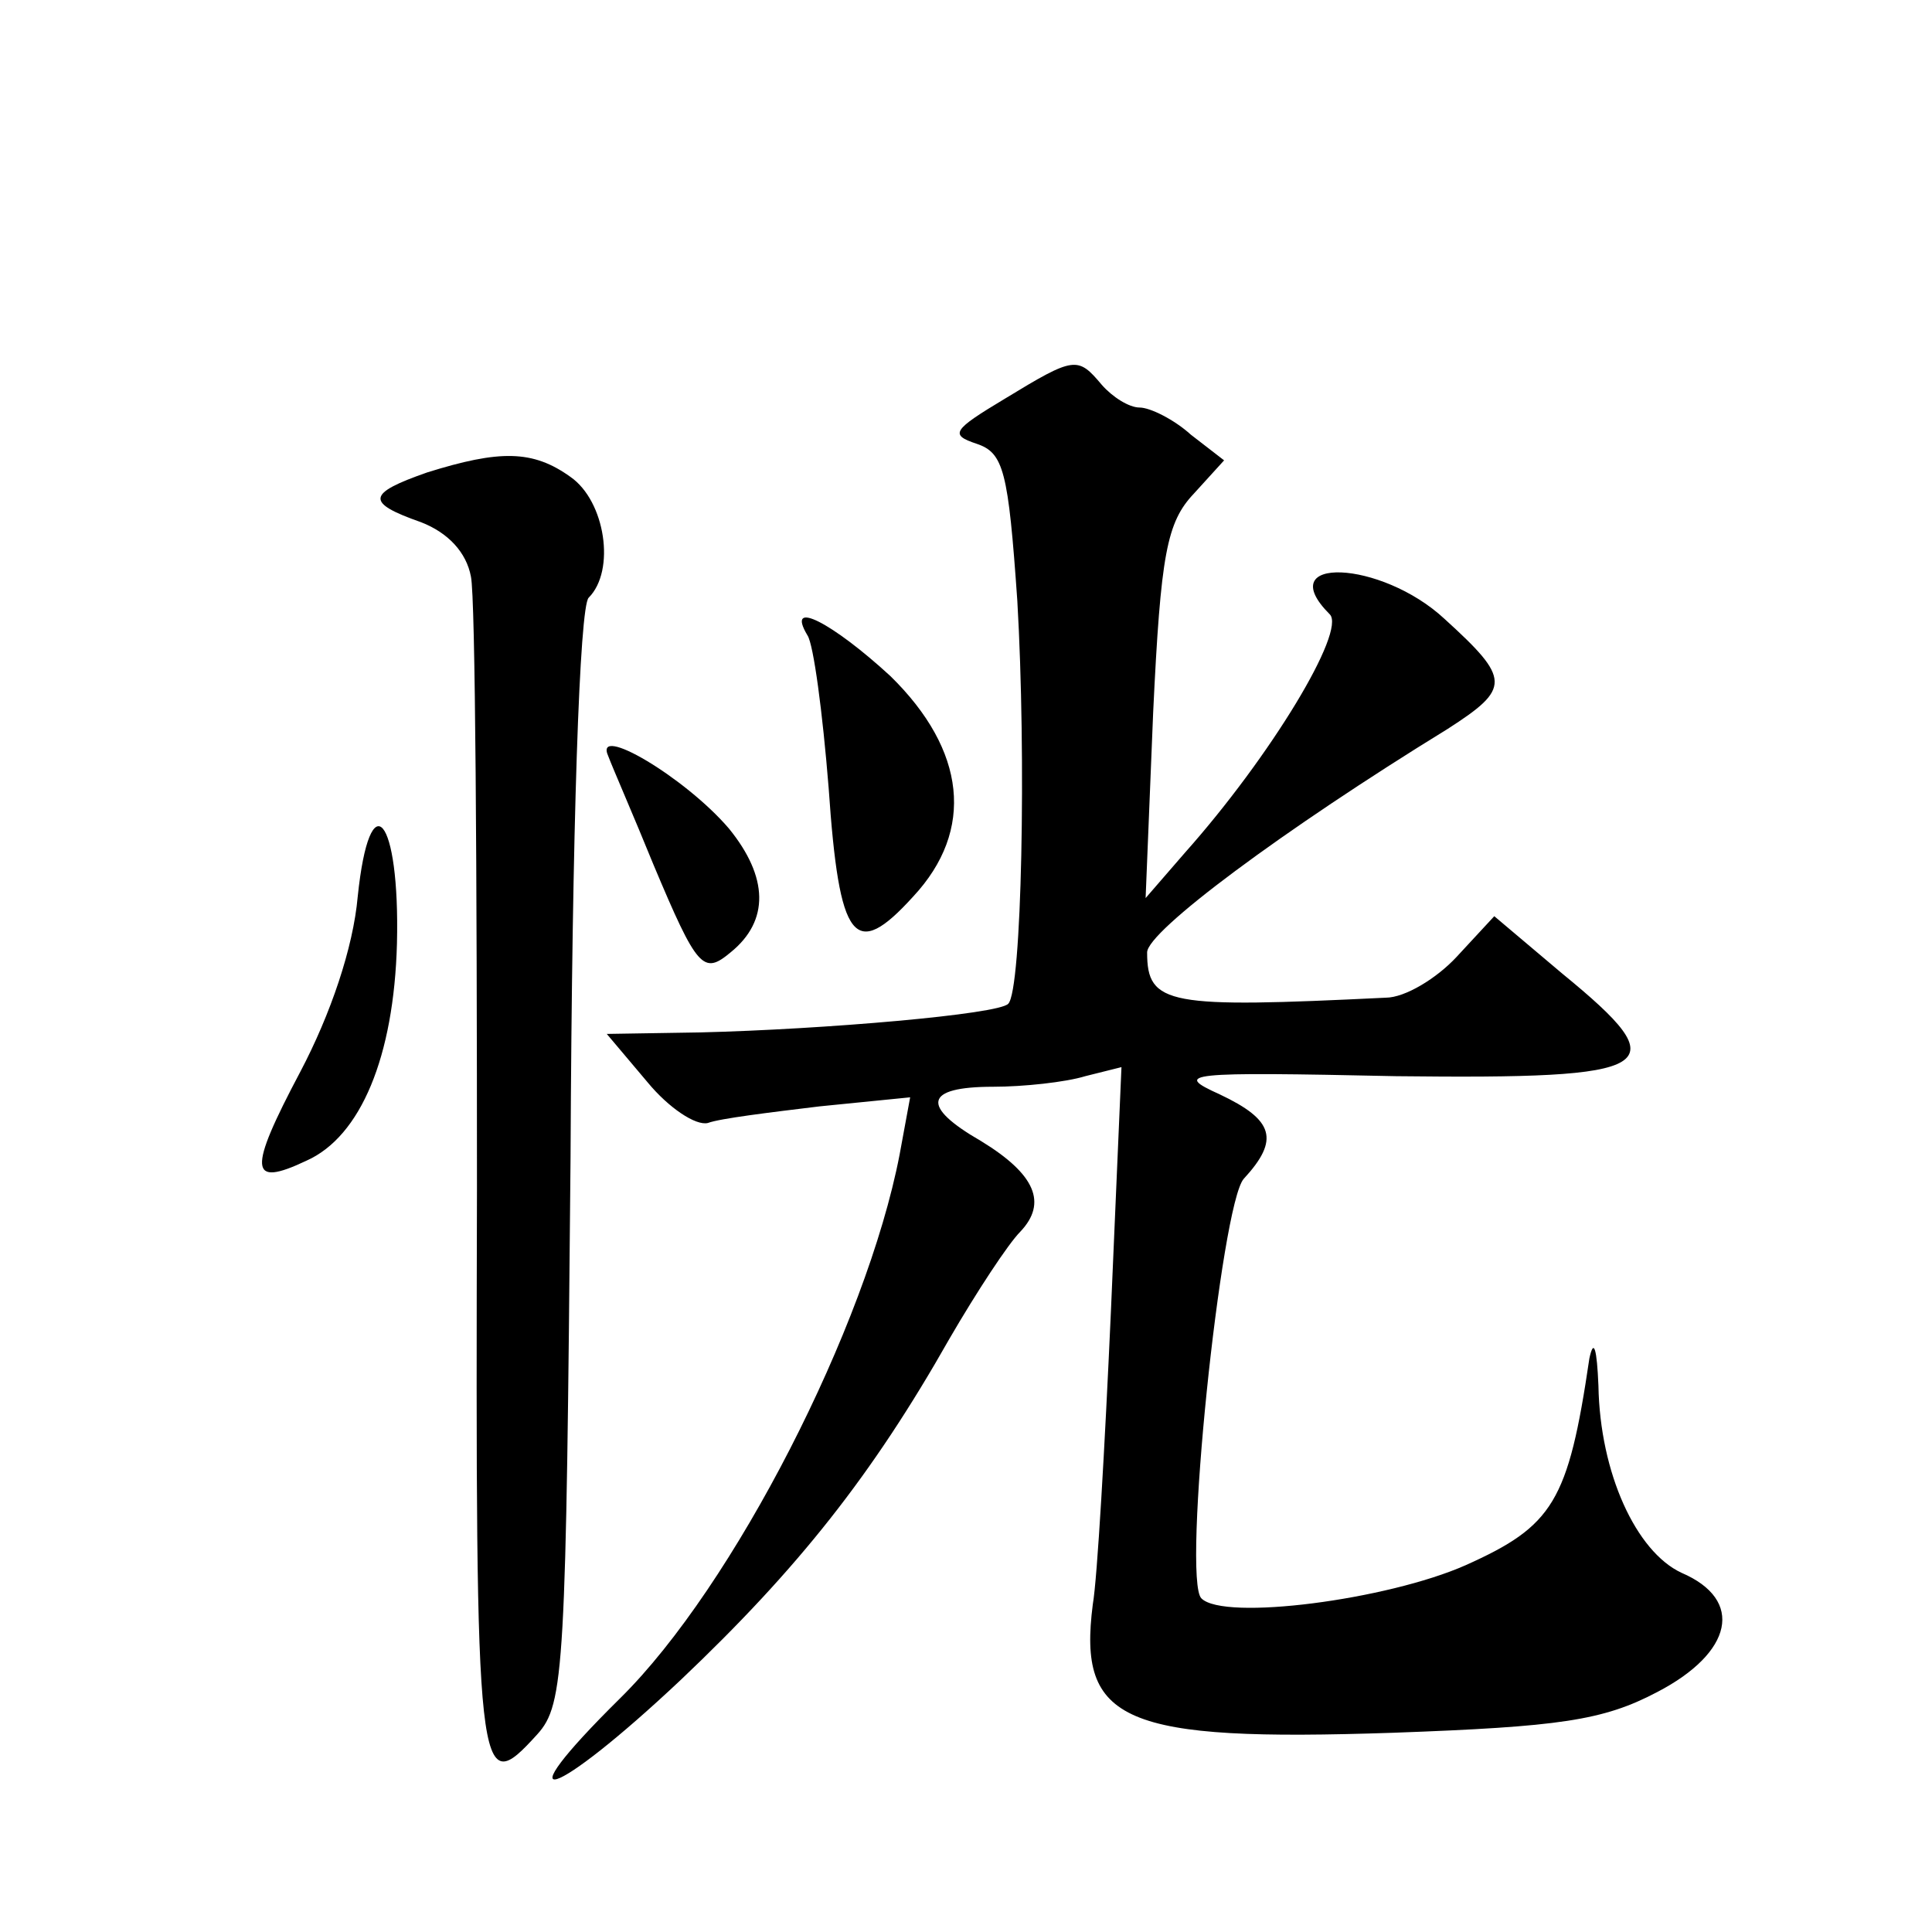
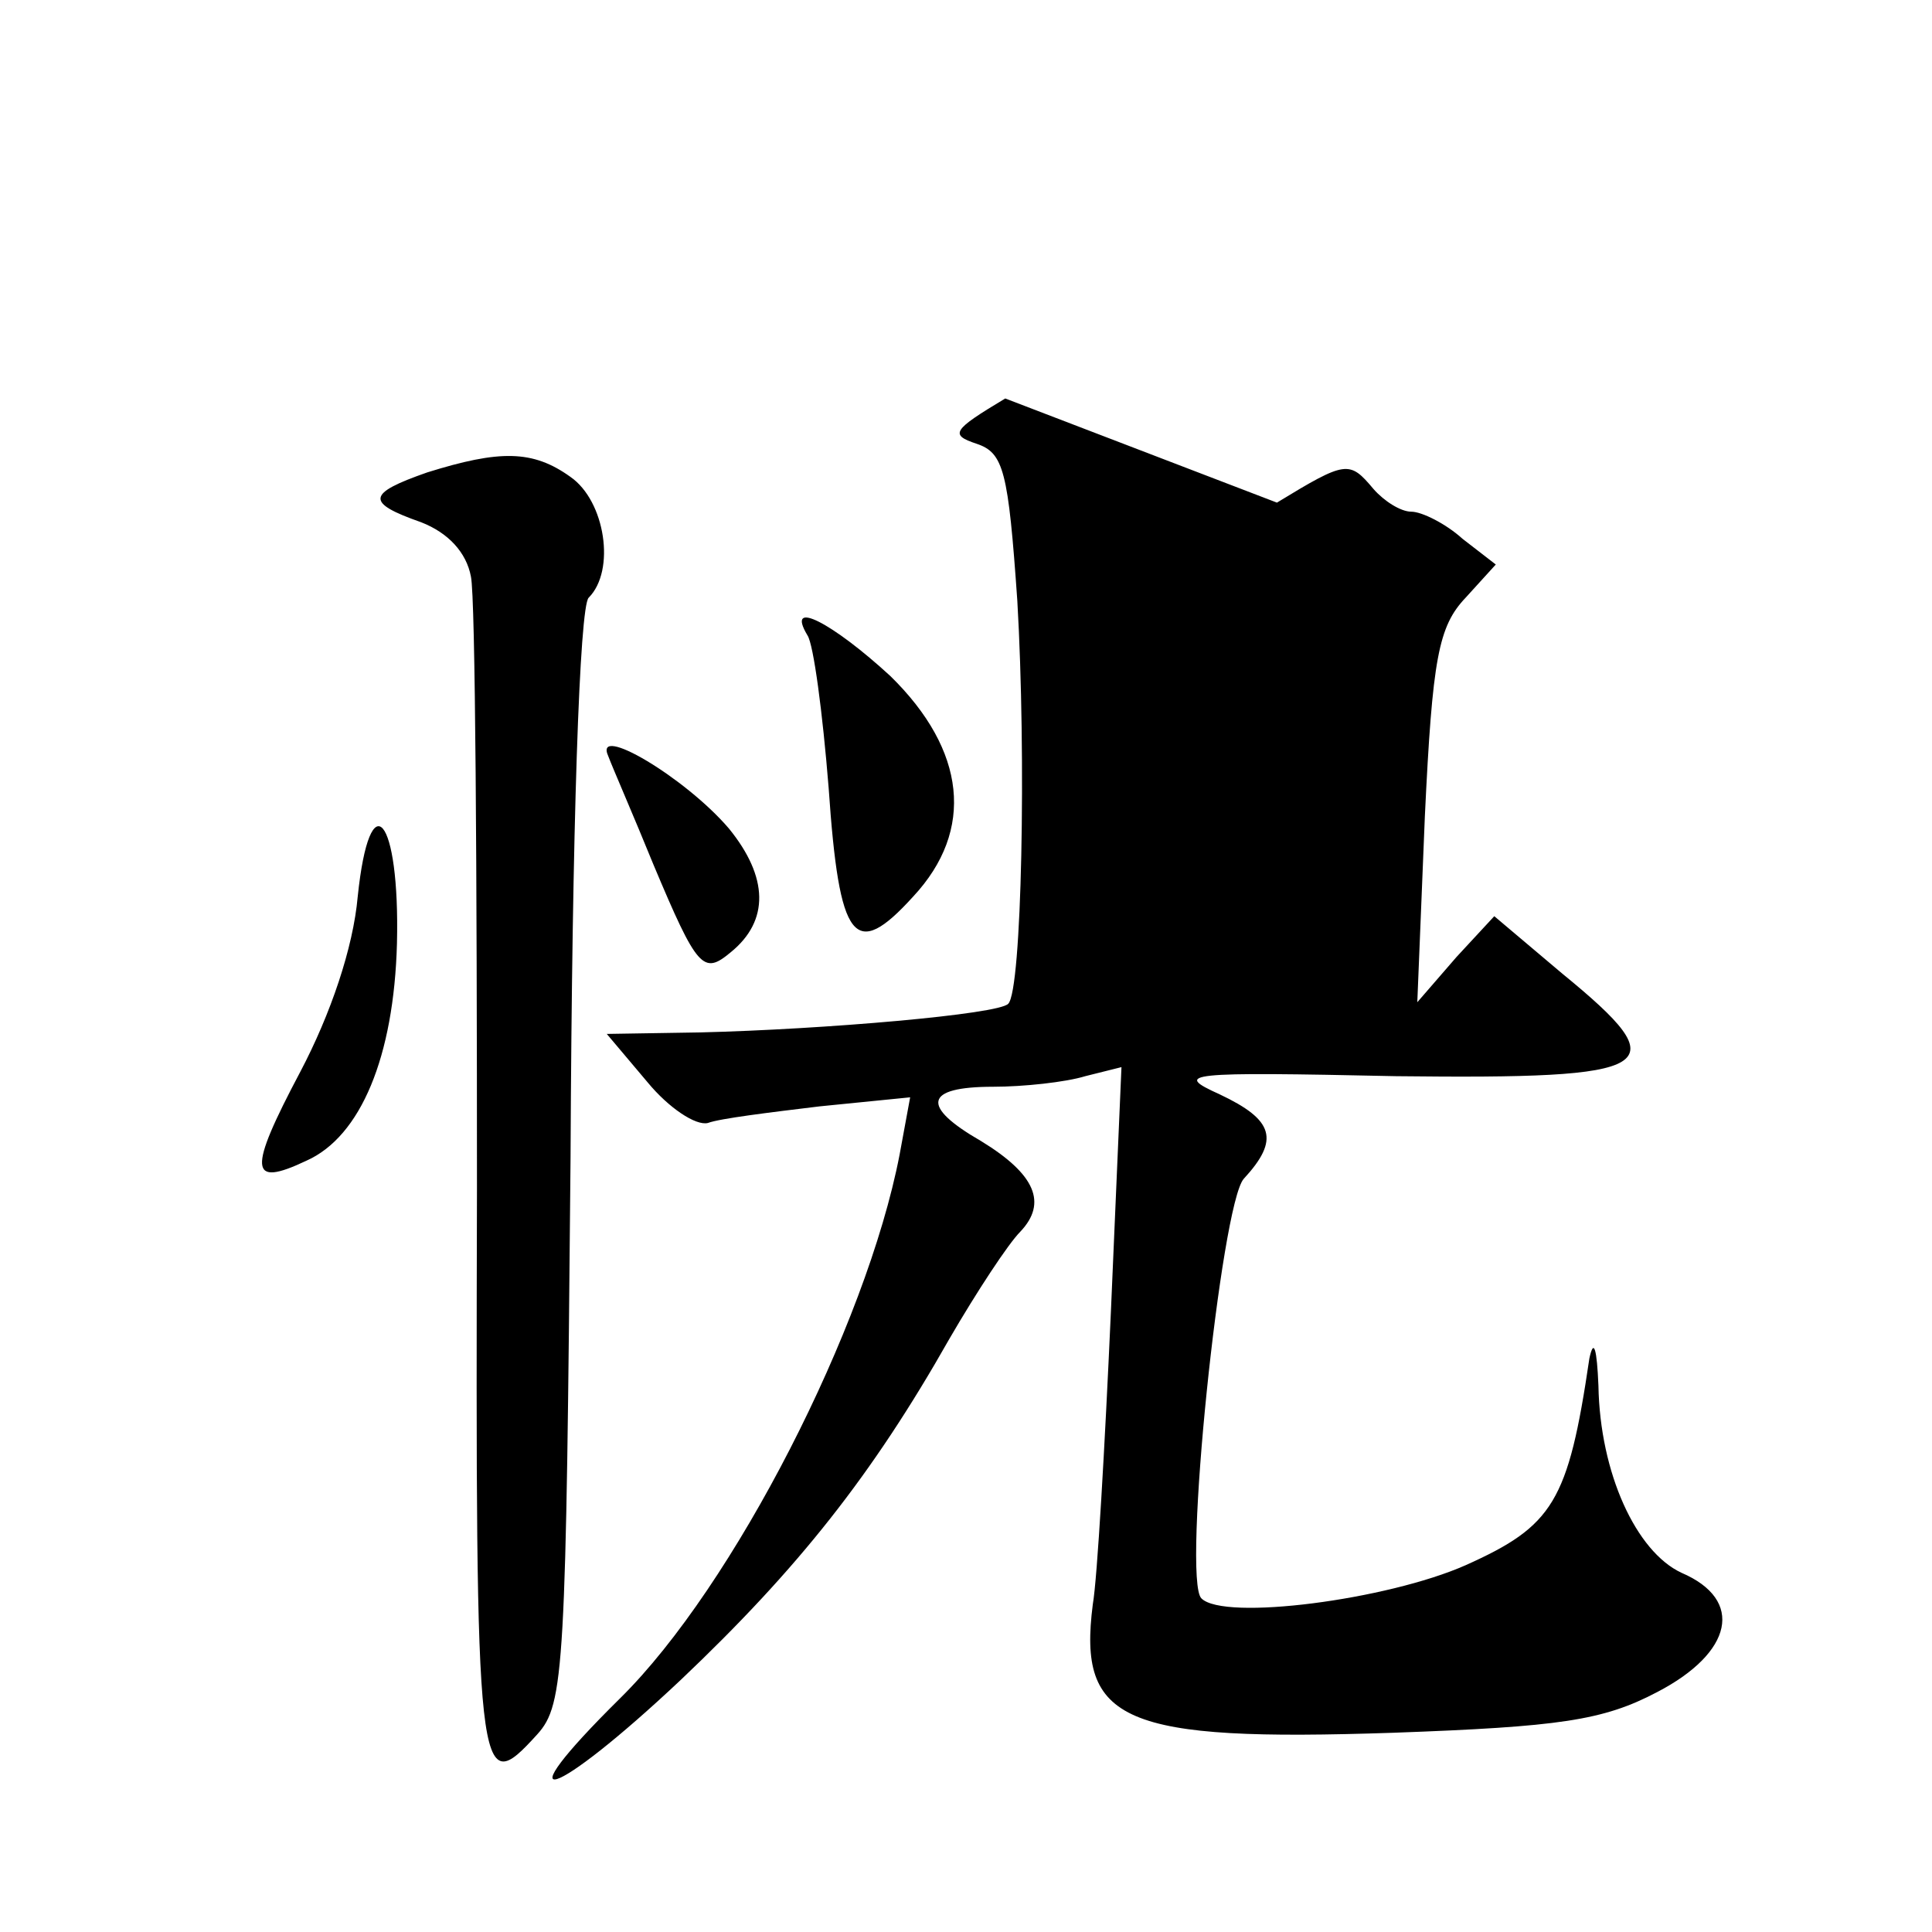
<svg xmlns="http://www.w3.org/2000/svg" version="1.0" width="128pt" height="128pt" viewBox="0 0 128 128" preserveAspectRatio="xMidYMid meet">
  <g transform="translate(0,128) scale(0.1,-0.1)" fill="#0" stroke="none">
-     <path d="M666 1016 c-35 -21 -37 -24 -19 -30 18 -6 21 -18 27 -104 6 -103 3 -258 -6 -267 -6 -7 -122 -17 -204 -19 l-62 -1 27 -32 c14 -17 32 -29 40 -27 8 3 41 7 74 11 l60 6 -7 -38 c-22 -114 -110 -286 -185 -360 -80 -79 -45 -68 40 12 78 74 127 136 178 226 18 31 39 63 47 71 18 19 10 38 -26 60 -40 23 -38 36 8 36 20 0 48 3 61 7 l24 6 -7 -162 c-4 -89 -9 -177 -12 -194 -10 -78 20 -91 199 -85 110 4 139 8 175 27 50 26 58 61 16 79 -30 14 -54 66 -55 124 -1 24 -3 32 -6 18 -14 -95 -24 -111 -82 -137 -52 -23 -160 -37 -175 -22 -13 12 13 261 28 278 24 26 20 39 -16 56 -31 14 -23 15 117 12 175 -2 187 5 110 68 l-45 38 -25 -27 c-13 -14 -34 -27 -47 -27 -144 -7 -158 -5 -158 30 0 14 90 81 199 148 42 27 42 33 -2 73 -42 39 -115 42 -76 3 11 -11 -39 -94 -96 -158 l-26 -30 5 123 c5 105 9 126 27 145 l20 22 -22 17 c-11 10 -27 18 -34 18 -7 0 -18 7 -25 15 -16 19 -18 19 -64 -9z M283 967 c-40 -14 -41 -20 -4 -33 18 -7 30 -20 33 -36 3 -14 4 -197 4 -406 -1 -397 0 -405 40 -361 18 20 19 43 22 382 1 221 6 365 12 371 18 18 11 64 -12 80 -25 18 -47 18 -95 3z M535 859 c4 -6 10 -51 14 -101 7 -102 17 -115 56 -72 41 44 35 97 -15 146 -38 35 -70 52 -55 27z M403 779 c3 -8 17 -40 30 -72 29 -69 33 -73 51 -58 26 21 25 50 -1 82 -29 34 -90 70 -80 48z M237 686 c-3 -34 -18 -78 -38 -116 -35 -66 -34 -77 4 -59 36 16 58 69 60 144 2 84 -18 108 -26 31z" />
+     <path d="M666 1016 c-35 -21 -37 -24 -19 -30 18 -6 21 -18 27 -104 6 -103 3 -258 -6 -267 -6 -7 -122 -17 -204 -19 l-62 -1 27 -32 c14 -17 32 -29 40 -27 8 3 41 7 74 11 l60 6 -7 -38 c-22 -114 -110 -286 -185 -360 -80 -79 -45 -68 40 12 78 74 127 136 178 226 18 31 39 63 47 71 18 19 10 38 -26 60 -40 23 -38 36 8 36 20 0 48 3 61 7 l24 6 -7 -162 c-4 -89 -9 -177 -12 -194 -10 -78 20 -91 199 -85 110 4 139 8 175 27 50 26 58 61 16 79 -30 14 -54 66 -55 124 -1 24 -3 32 -6 18 -14 -95 -24 -111 -82 -137 -52 -23 -160 -37 -175 -22 -13 12 13 261 28 278 24 26 20 39 -16 56 -31 14 -23 15 117 12 175 -2 187 5 110 68 l-45 38 -25 -27 l-26 -30 5 123 c5 105 9 126 27 145 l20 22 -22 17 c-11 10 -27 18 -34 18 -7 0 -18 7 -25 15 -16 19 -18 19 -64 -9z M283 967 c-40 -14 -41 -20 -4 -33 18 -7 30 -20 33 -36 3 -14 4 -197 4 -406 -1 -397 0 -405 40 -361 18 20 19 43 22 382 1 221 6 365 12 371 18 18 11 64 -12 80 -25 18 -47 18 -95 3z M535 859 c4 -6 10 -51 14 -101 7 -102 17 -115 56 -72 41 44 35 97 -15 146 -38 35 -70 52 -55 27z M403 779 c3 -8 17 -40 30 -72 29 -69 33 -73 51 -58 26 21 25 50 -1 82 -29 34 -90 70 -80 48z M237 686 c-3 -34 -18 -78 -38 -116 -35 -66 -34 -77 4 -59 36 16 58 69 60 144 2 84 -18 108 -26 31z" />
  </g>
</svg>